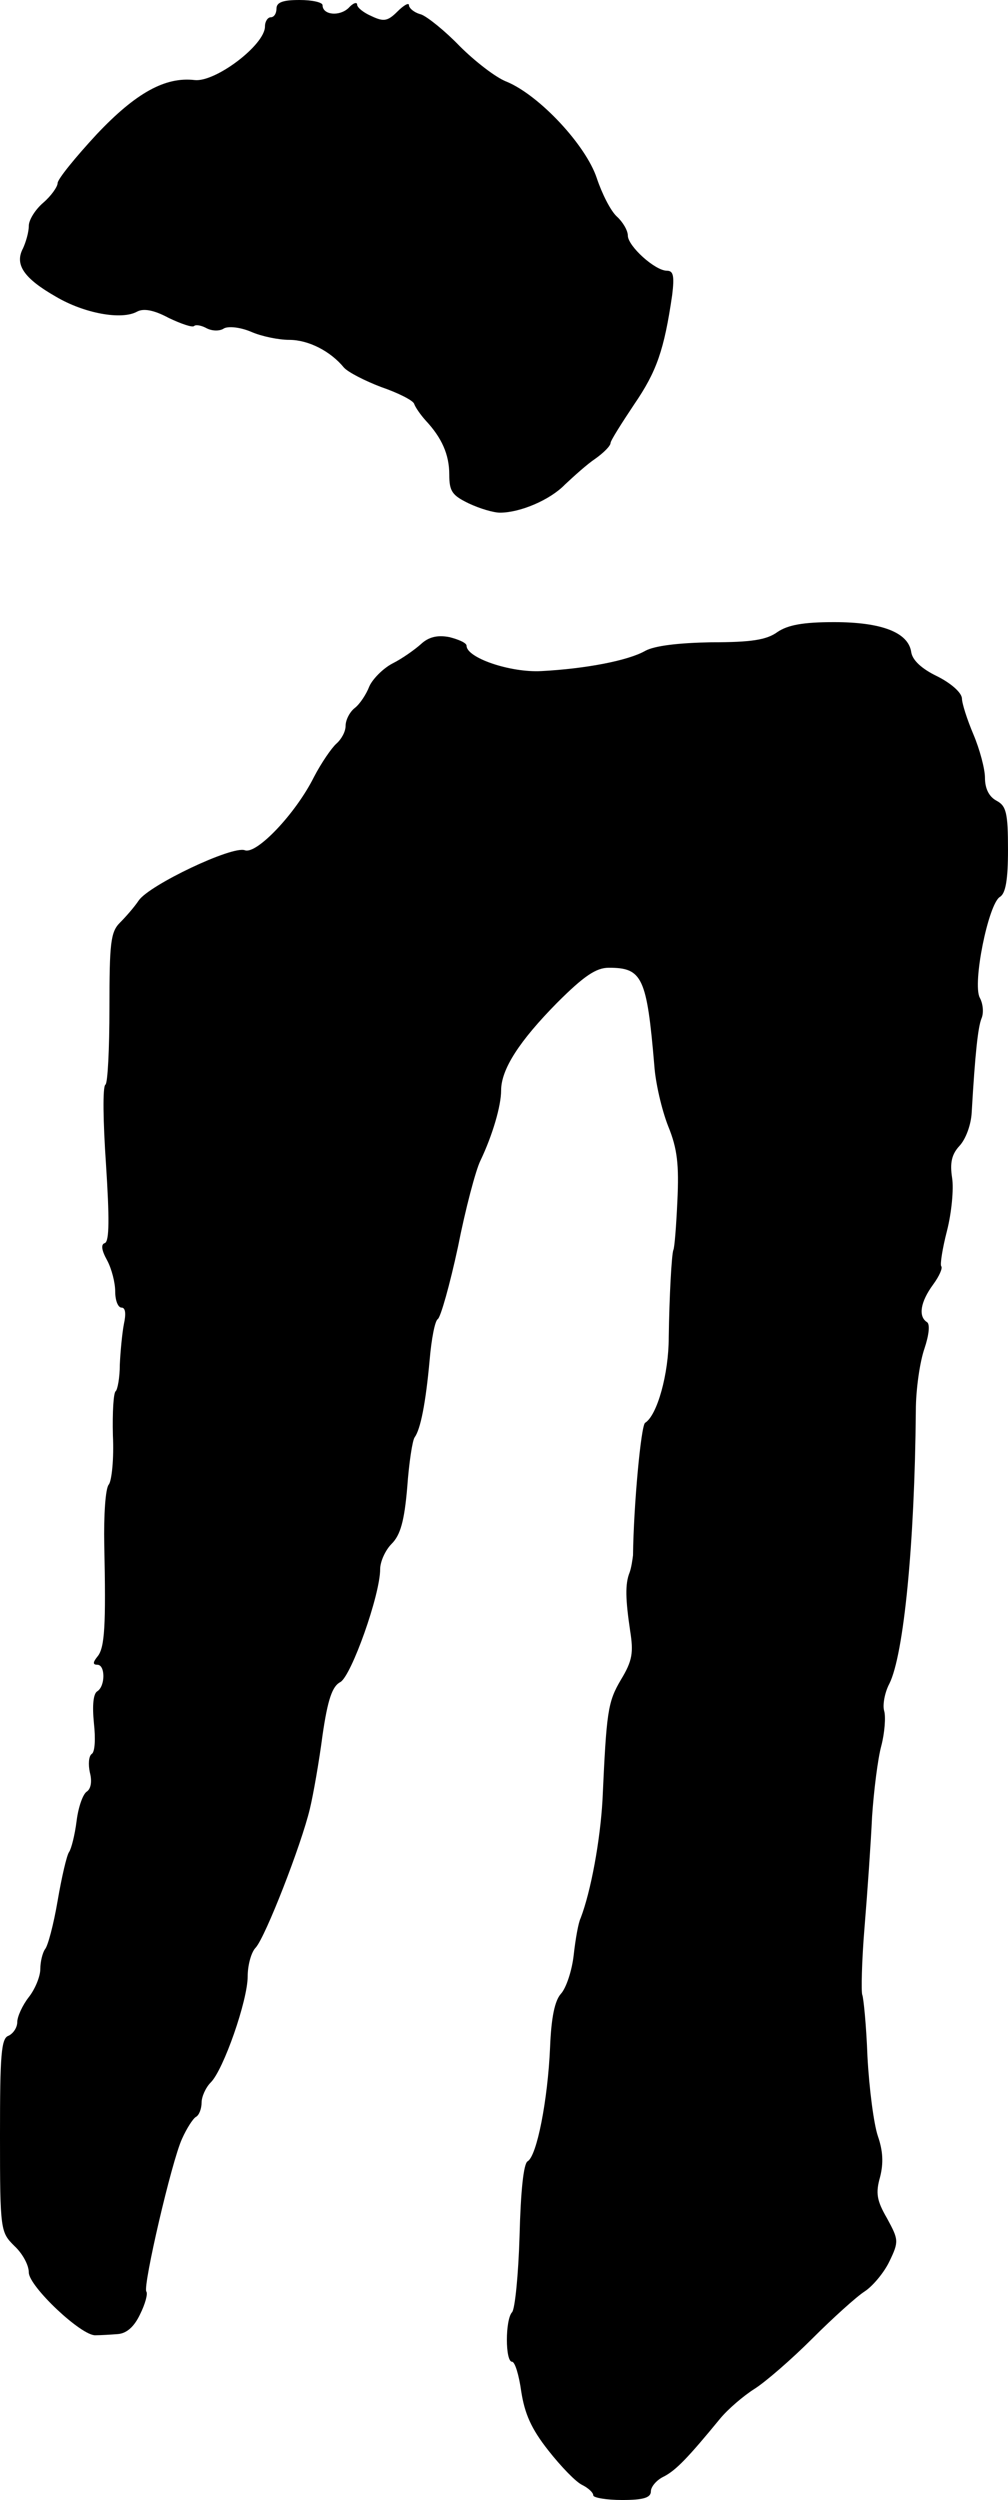
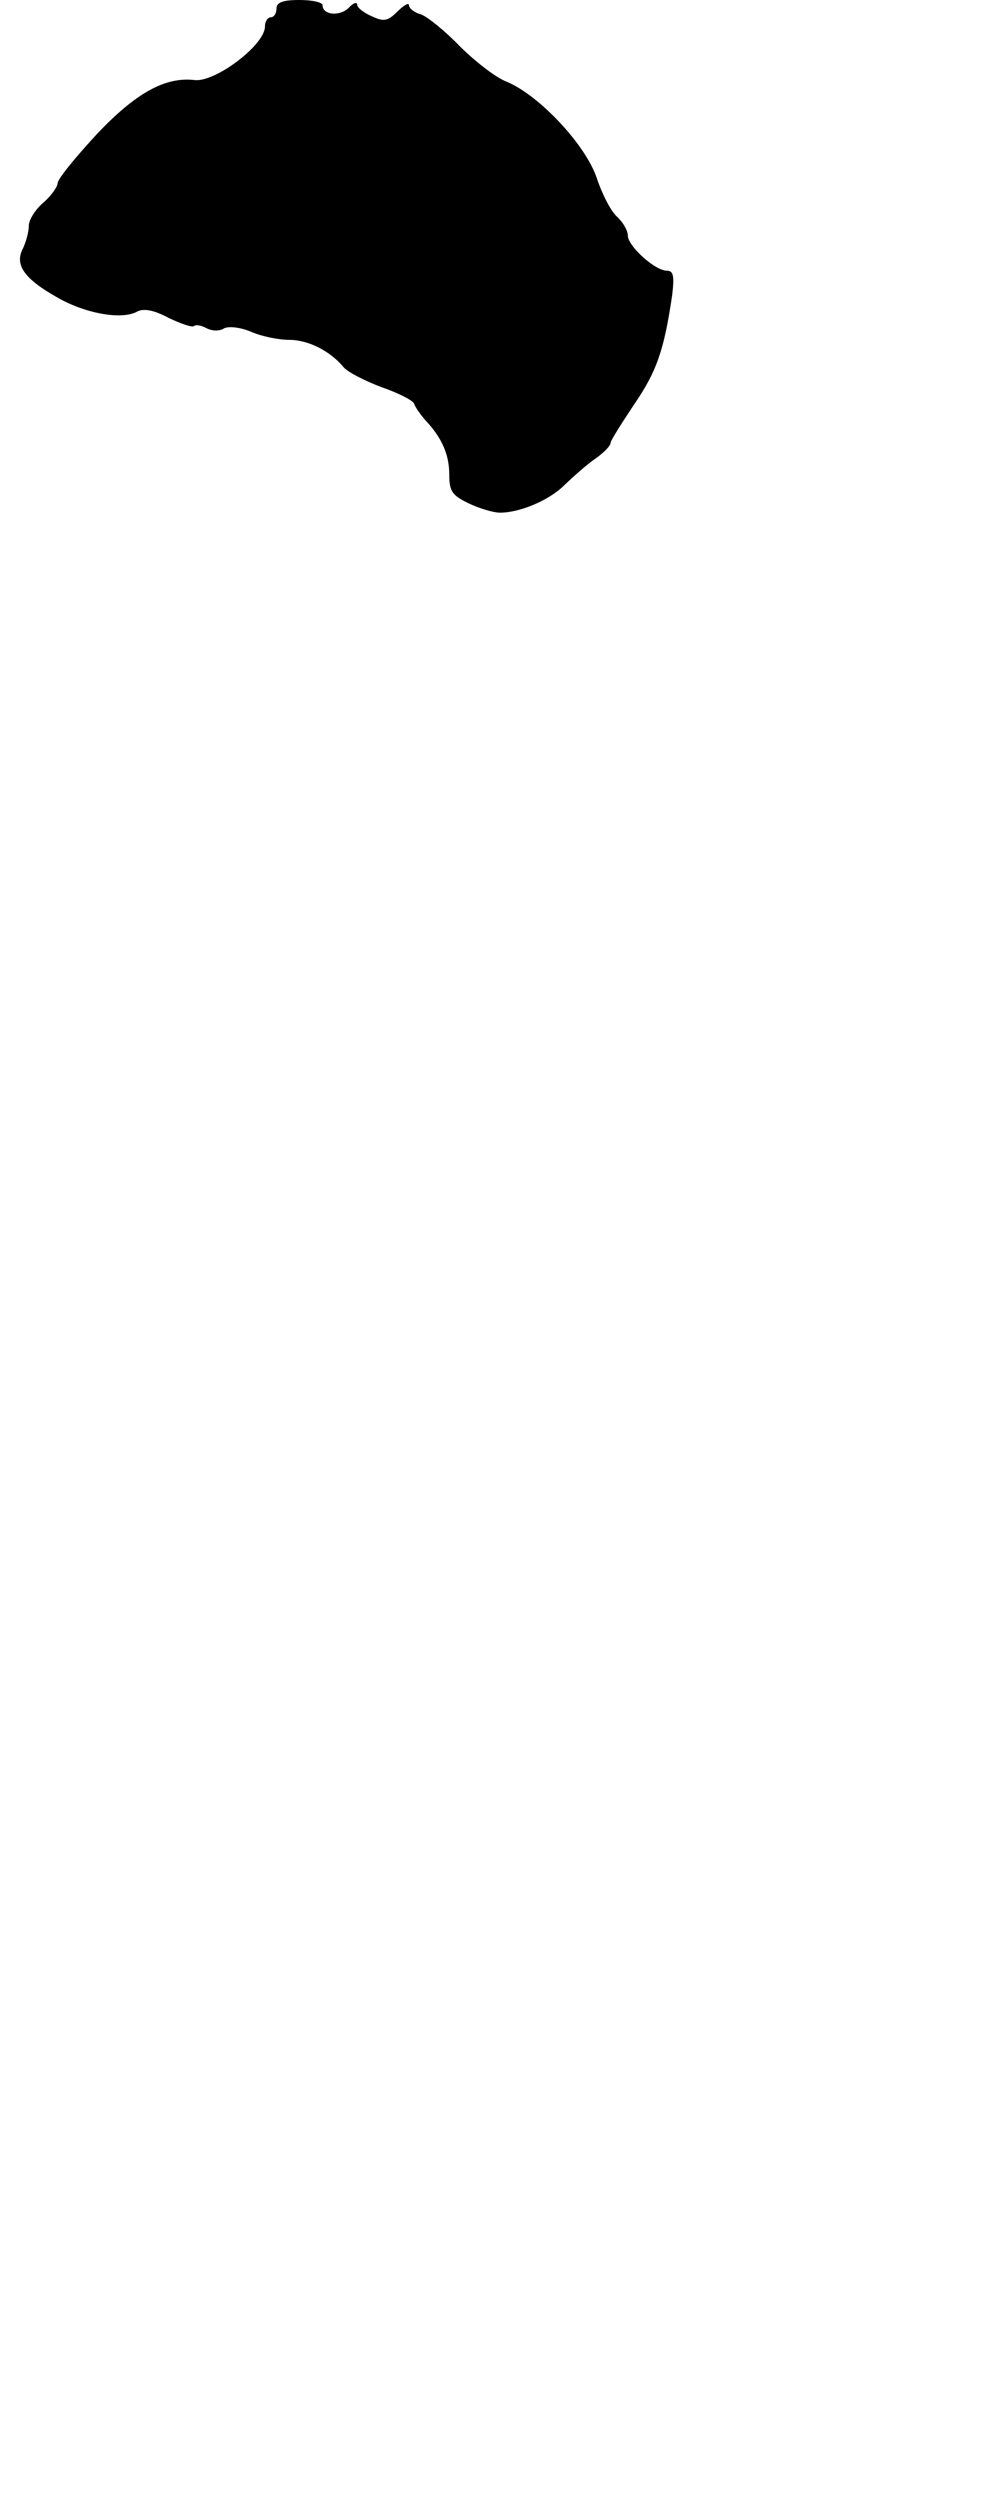
<svg xmlns="http://www.w3.org/2000/svg" version="1.0" width="175pt" height="434pt" viewBox="0 0 175 434" preserveAspectRatio="xMidYMid meet">
  <g transform="translate(0,434) scale(0.1,-0.1)" fill="#000000" stroke="none">
    <path d="M480 4325 c0 -8 -4 -15 -10 -15 -5 0 -10 -7 -10 -16 0 -32 -86 -97 -122 -93 -51 6 -102 -22 -170 -94 -37 -40 -68 -78 -68 -85 0 -6 -11 -22 -25 -34 -14 -12 -25 -30 -25 -40 0 -11 -5 -28 -10 -39 -15 -28 1 -52 57 -84 49 -29 114 -41 141 -26 11 6 29 3 55 -11 21 -10 41 -17 44 -14 3 3 13 1 22 -4 10 -5 23 -5 30 0 8 4 28 2 47 -6 18 -8 48 -14 66 -14 34 0 72 -20 95 -48 7 -8 36 -23 65 -34 29 -10 55 -23 57 -29 2 -6 11 -19 20 -29 28 -30 41 -59 41 -94 0 -29 5 -36 34 -50 19 -9 43 -16 54 -16 35 0 87 22 113 49 15 14 38 35 53 45 14 10 26 22 26 27 0 4 19 34 41 67 39 57 52 94 66 190 4 33 2 42 -9 42 -21 0 -68 43 -68 61 0 9 -9 24 -19 33 -11 10 -26 40 -35 67 -19 57 -99 143 -156 167 -19 7 -56 36 -82 62 -25 26 -56 51 -67 55 -12 3 -21 11 -21 16 0 5 -9 0 -20 -11 -17 -17 -24 -18 -45 -8 -14 6 -25 15 -25 20 0 5 -7 3 -15 -6 -16 -15 -45 -12 -45 5 0 5 -18 9 -40 9 -29 0 -40 -4 -40 -15z" />
-     <path d="M1350 3243 c-19 -14 -46 -18 -115 -18 -57 -1 -99 -6 -115 -15 -30 -17 -104 -31 -180 -35 -54 -3 -130 23 -130 44 0 5 -14 11 -30 15 -21 4 -36 0 -49 -12 -10 -9 -32 -25 -50 -34 -17 -9 -35 -28 -40 -40 -5 -13 -16 -30 -25 -37 -9 -7 -16 -21 -16 -31 0 -10 -7 -23 -16 -31 -8 -7 -26 -33 -39 -58 -32 -64 -100 -135 -120 -127 -22 8 -165 -60 -184 -87 -8 -12 -23 -29 -33 -39 -16 -16 -18 -36 -18 -147 0 -72 -3 -132 -7 -134 -5 -3 -4 -65 1 -138 6 -93 6 -134 -2 -137 -7 -2 -6 -12 4 -30 8 -15 14 -39 14 -54 0 -16 5 -28 11 -28 7 0 8 -11 4 -29 -3 -16 -6 -48 -7 -70 0 -23 -4 -43 -7 -46 -4 -2 -6 -37 -5 -77 2 -40 -2 -78 -7 -85 -6 -6 -9 -54 -8 -105 3 -140 1 -179 -12 -194 -8 -10 -8 -14 0 -14 14 0 14 -37 0 -46 -7 -4 -9 -24 -6 -55 3 -27 2 -51 -4 -54 -5 -4 -6 -18 -3 -32 4 -15 2 -28 -5 -33 -7 -4 -15 -27 -18 -51 -3 -24 -9 -48 -13 -54 -4 -5 -13 -44 -20 -85 -7 -41 -17 -79 -22 -84 -4 -6 -8 -21 -8 -34 0 -13 -9 -35 -20 -49 -11 -14 -20 -34 -20 -43 0 -10 -7 -20 -15 -24 -13 -4 -15 -33 -15 -173 0 -166 1 -168 25 -192 14 -13 25 -33 25 -46 0 -24 92 -111 116 -109 8 0 25 1 38 2 16 1 29 13 39 34 9 18 14 36 11 40 -6 10 44 226 62 265 8 18 19 35 24 38 6 3 10 15 10 25 0 10 7 26 16 35 22 22 64 142 64 184 0 19 6 42 14 50 17 19 79 178 94 241 6 25 16 82 22 128 9 62 17 85 31 92 19 11 69 151 69 196 0 13 9 33 20 44 15 15 22 39 27 98 3 42 9 82 13 87 10 14 19 58 26 135 3 35 9 67 14 70 5 3 21 60 35 125 13 66 31 134 39 150 21 44 36 95 36 122 0 37 32 86 97 152 47 47 68 61 90 61 58 0 66 -16 79 -170 2 -30 13 -77 24 -105 16 -39 19 -67 16 -130 -2 -44 -5 -82 -7 -85 -3 -8 -7 -81 -8 -152 0 -63 -20 -135 -41 -148 -7 -4 -20 -143 -21 -230 -1 -8 -3 -22 -6 -30 -8 -20 -7 -47 1 -101 6 -38 4 -52 -16 -85 -23 -39 -25 -55 -32 -209 -4 -70 -20 -158 -38 -205 -4 -8 -9 -37 -12 -64 -3 -27 -13 -57 -22 -67 -11 -12 -17 -42 -19 -93 -4 -92 -23 -189 -39 -198 -7 -4 -12 -51 -14 -130 -2 -67 -8 -127 -13 -132 -12 -13 -12 -86 0 -86 5 0 12 -23 16 -52 6 -38 17 -64 47 -102 22 -28 48 -55 59 -60 10 -5 19 -13 19 -18 0 -4 23 -8 50 -8 37 0 50 4 50 15 0 8 10 20 23 26 21 11 42 33 97 100 14 17 41 40 60 52 19 12 64 51 100 87 36 36 77 73 91 82 14 9 34 33 43 52 17 35 16 38 -4 75 -18 31 -20 44 -12 72 6 24 5 45 -4 71 -7 21 -15 82 -18 138 -2 55 -7 103 -9 107 -2 5 -1 58 4 118 5 61 11 147 13 191 3 45 10 101 16 123 6 23 8 51 5 61 -3 10 1 32 9 47 25 50 44 242 46 474 0 37 7 85 15 108 8 24 10 43 4 46 -15 10 -11 35 11 65 11 15 17 29 14 32 -2 3 2 30 10 61 8 31 12 73 9 92 -4 26 -1 41 13 56 11 12 20 37 21 58 6 104 11 148 17 163 4 9 3 25 -3 36 -13 25 15 163 35 175 10 6 14 30 14 82 0 64 -3 76 -20 85 -13 7 -20 21 -20 40 0 15 -9 49 -20 75 -11 26 -20 54 -20 63 -1 10 -19 26 -43 38 -27 13 -43 28 -45 42 -5 34 -51 52 -134 52 -54 0 -80 -5 -98 -17z" />
  </g>
</svg>